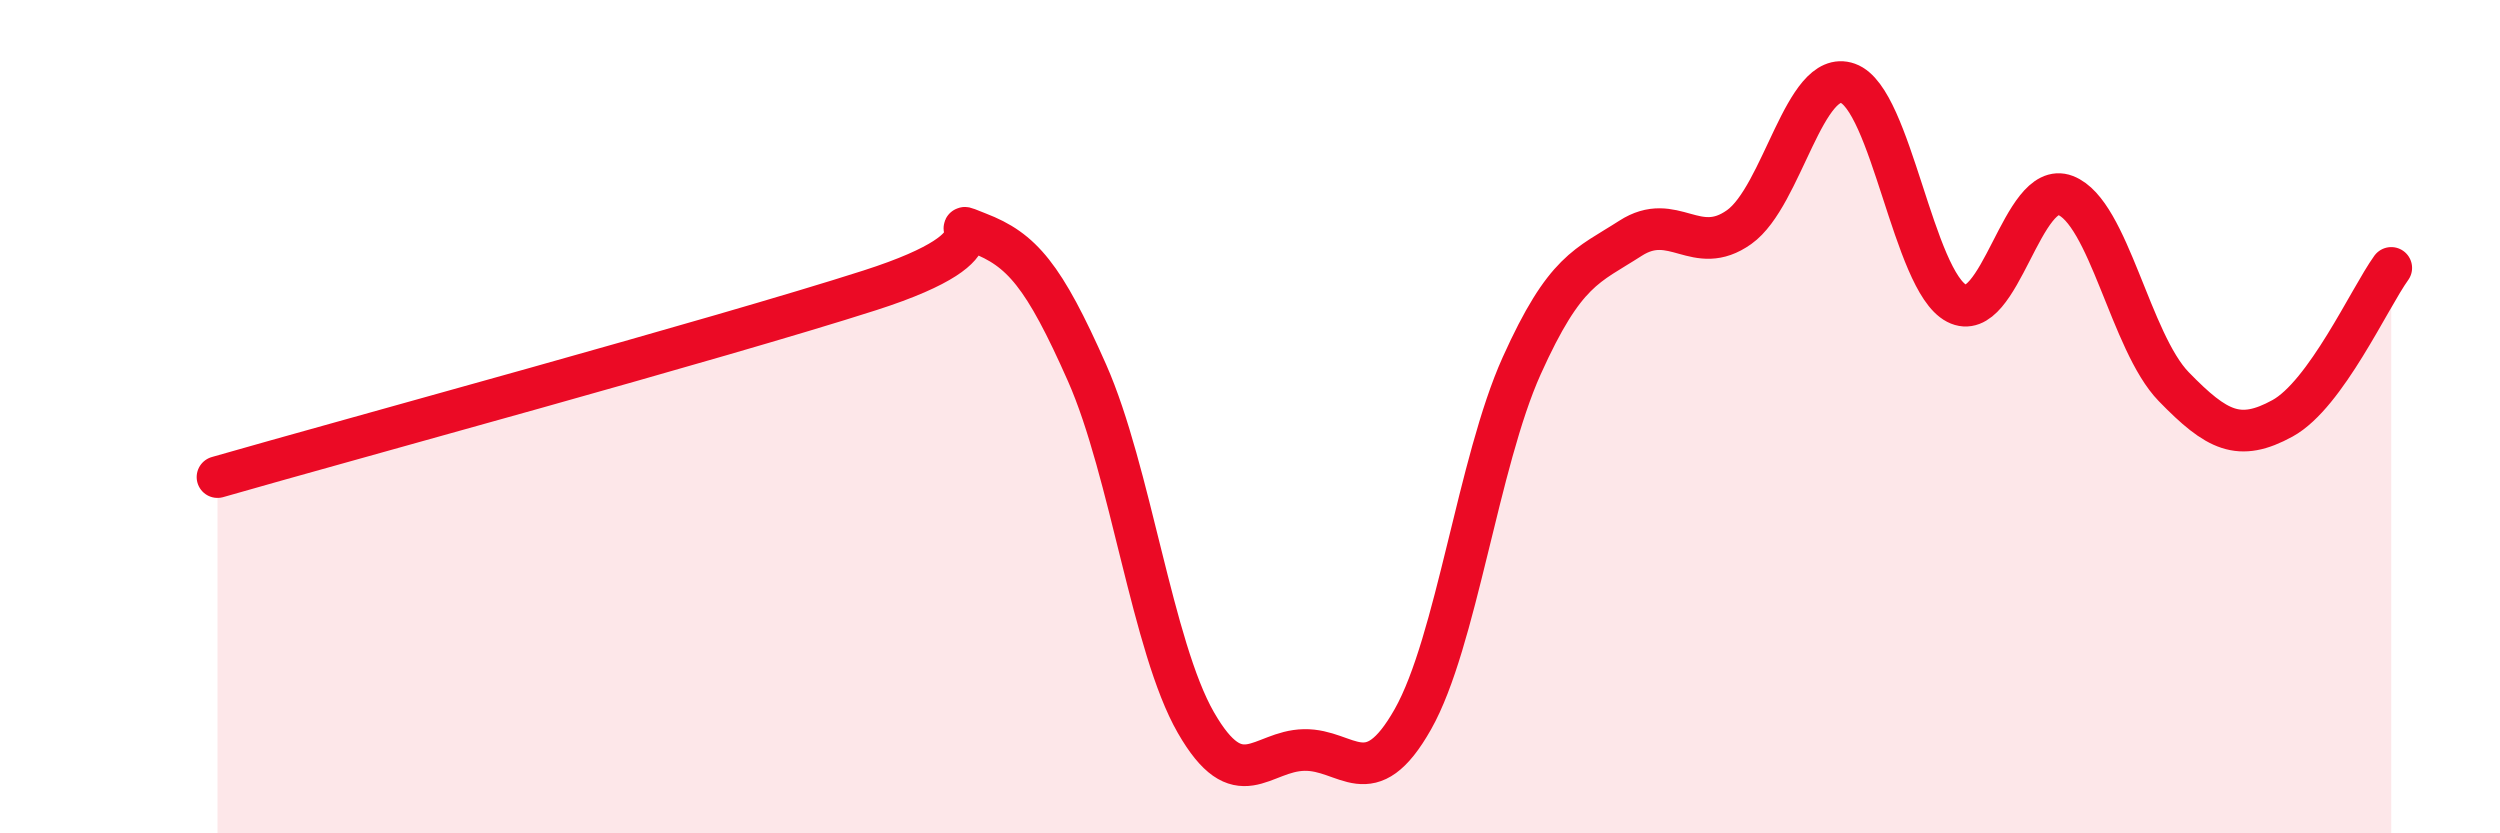
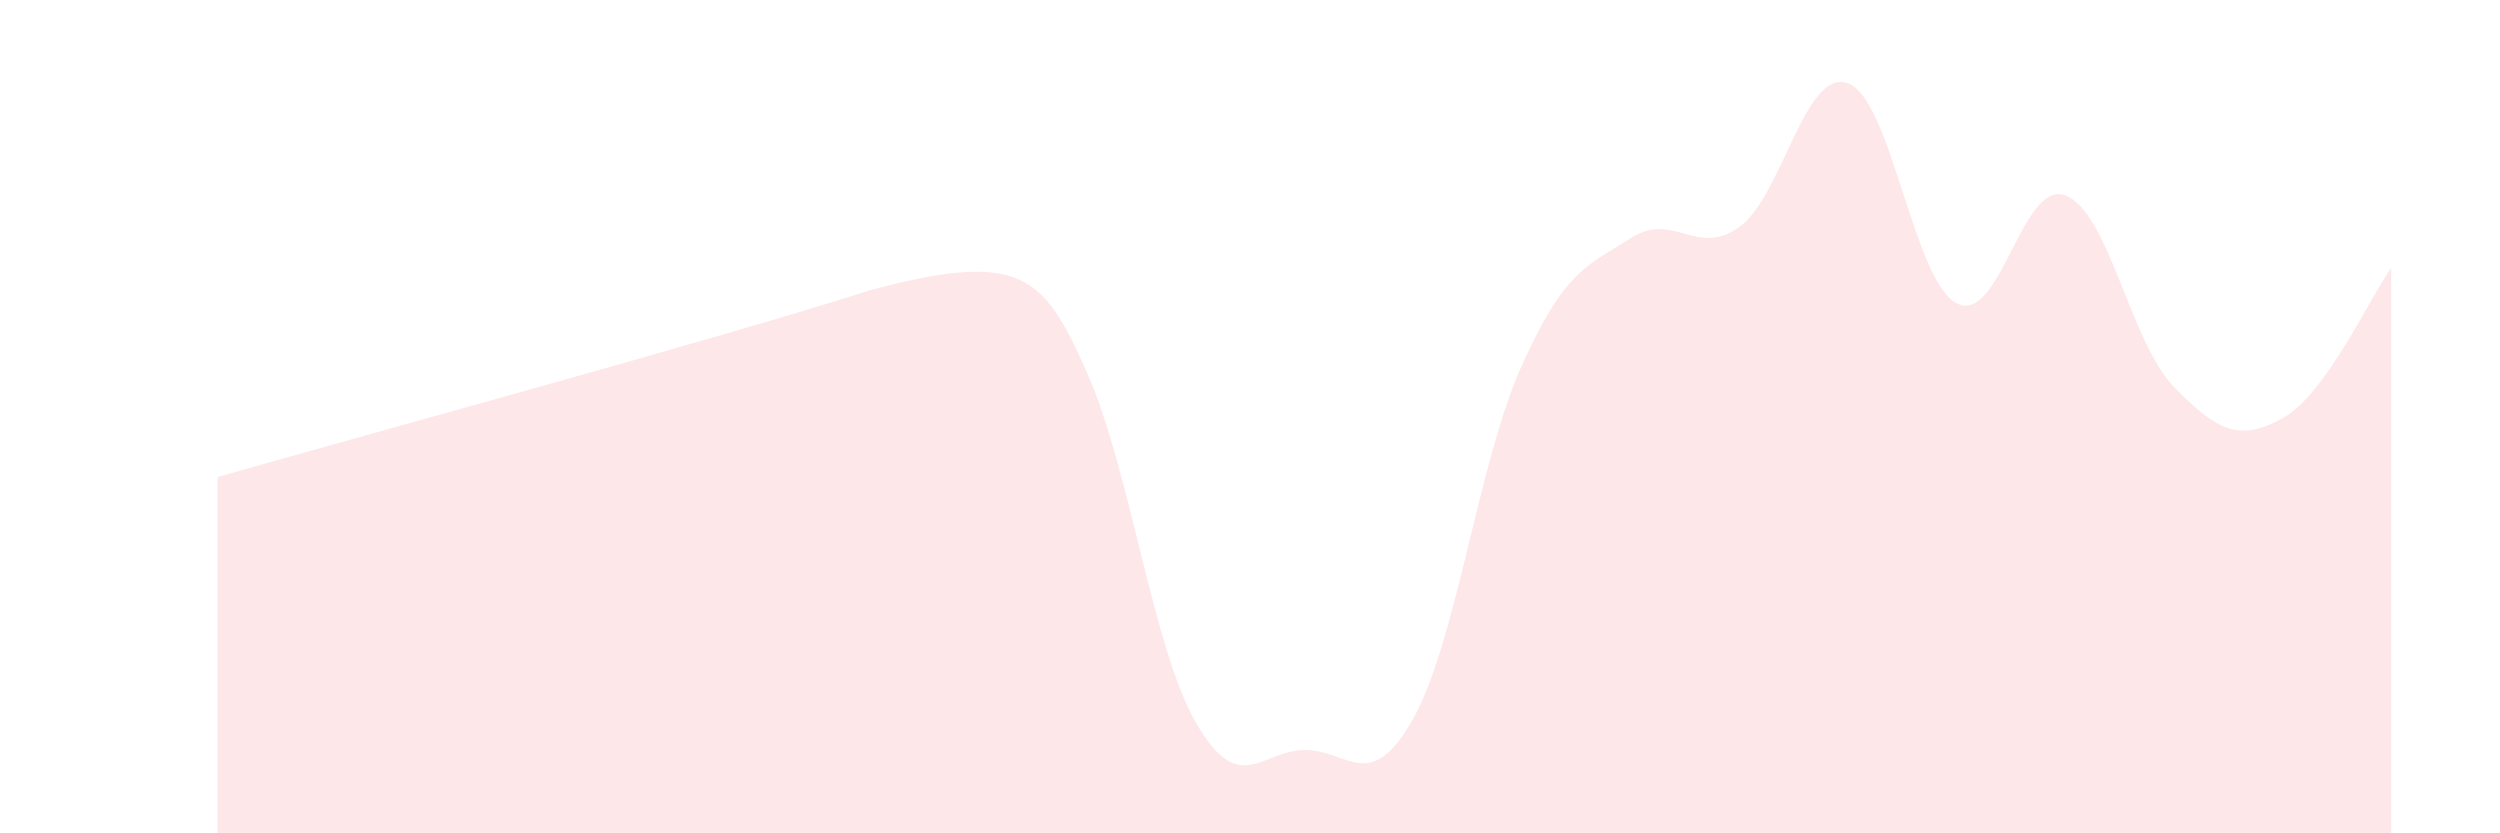
<svg xmlns="http://www.w3.org/2000/svg" width="60" height="20" viewBox="0 0 60 20">
-   <path d="M 5.22,11.45 C 8.35,10.55 17.22,8.14 20.87,6.97 C 24.52,5.8 22.44,5.19 23.48,5.59 C 24.52,5.99 25.05,6.6 26.09,8.95 C 27.13,11.3 27.66,15.53 28.7,17.34 C 29.74,19.15 30.26,18.02 31.3,18 C 32.34,17.98 32.87,19.1 33.91,17.26 C 34.95,15.42 35.48,11.09 36.52,8.78 C 37.56,6.47 38.09,6.39 39.13,5.72 C 40.17,5.05 40.7,6.19 41.74,5.45 C 42.78,4.71 43.31,1.63 44.35,2 C 45.39,2.37 45.92,6.74 46.96,7.28 C 48,7.82 48.53,4.29 49.57,4.69 C 50.61,5.09 51.13,8.21 52.17,9.28 C 53.21,10.35 53.74,10.61 54.78,10.04 C 55.82,9.47 56.87,7.15 57.39,6.43L57.39 20L5.22 20Z" fill="#EB0A25" opacity="0.1" stroke-linecap="round" stroke-linejoin="round" />
-   <path d="M 5.22,11.45 C 8.35,10.55 17.22,8.14 20.87,6.97 C 24.52,5.8 22.44,5.19 23.48,5.59 C 24.52,5.99 25.05,6.6 26.09,8.95 C 27.13,11.3 27.66,15.53 28.7,17.34 C 29.74,19.15 30.26,18.02 31.3,18 C 32.34,17.98 32.87,19.1 33.91,17.26 C 34.95,15.42 35.48,11.09 36.52,8.78 C 37.56,6.47 38.09,6.39 39.13,5.72 C 40.17,5.05 40.7,6.19 41.74,5.45 C 42.78,4.71 43.31,1.63 44.35,2 C 45.39,2.37 45.92,6.74 46.96,7.28 C 48,7.82 48.53,4.29 49.57,4.69 C 50.61,5.09 51.13,8.21 52.17,9.28 C 53.21,10.35 53.74,10.61 54.78,10.04 C 55.82,9.47 56.87,7.15 57.39,6.43" stroke="#EB0A25" stroke-width="1" fill="none" stroke-linecap="round" stroke-linejoin="round" />
+   <path d="M 5.22,11.45 C 8.35,10.55 17.22,8.14 20.87,6.97 C 24.52,5.99 25.05,6.6 26.09,8.95 C 27.13,11.3 27.66,15.53 28.7,17.34 C 29.74,19.15 30.26,18.02 31.3,18 C 32.34,17.98 32.87,19.1 33.91,17.26 C 34.95,15.42 35.48,11.09 36.52,8.78 C 37.56,6.47 38.09,6.39 39.13,5.72 C 40.17,5.05 40.7,6.19 41.74,5.45 C 42.78,4.71 43.31,1.63 44.35,2 C 45.39,2.37 45.92,6.74 46.96,7.28 C 48,7.82 48.53,4.29 49.57,4.69 C 50.61,5.09 51.13,8.21 52.17,9.28 C 53.21,10.35 53.74,10.61 54.78,10.04 C 55.82,9.47 56.87,7.15 57.39,6.43L57.39 20L5.22 20Z" fill="#EB0A25" opacity="0.1" stroke-linecap="round" stroke-linejoin="round" />
</svg>